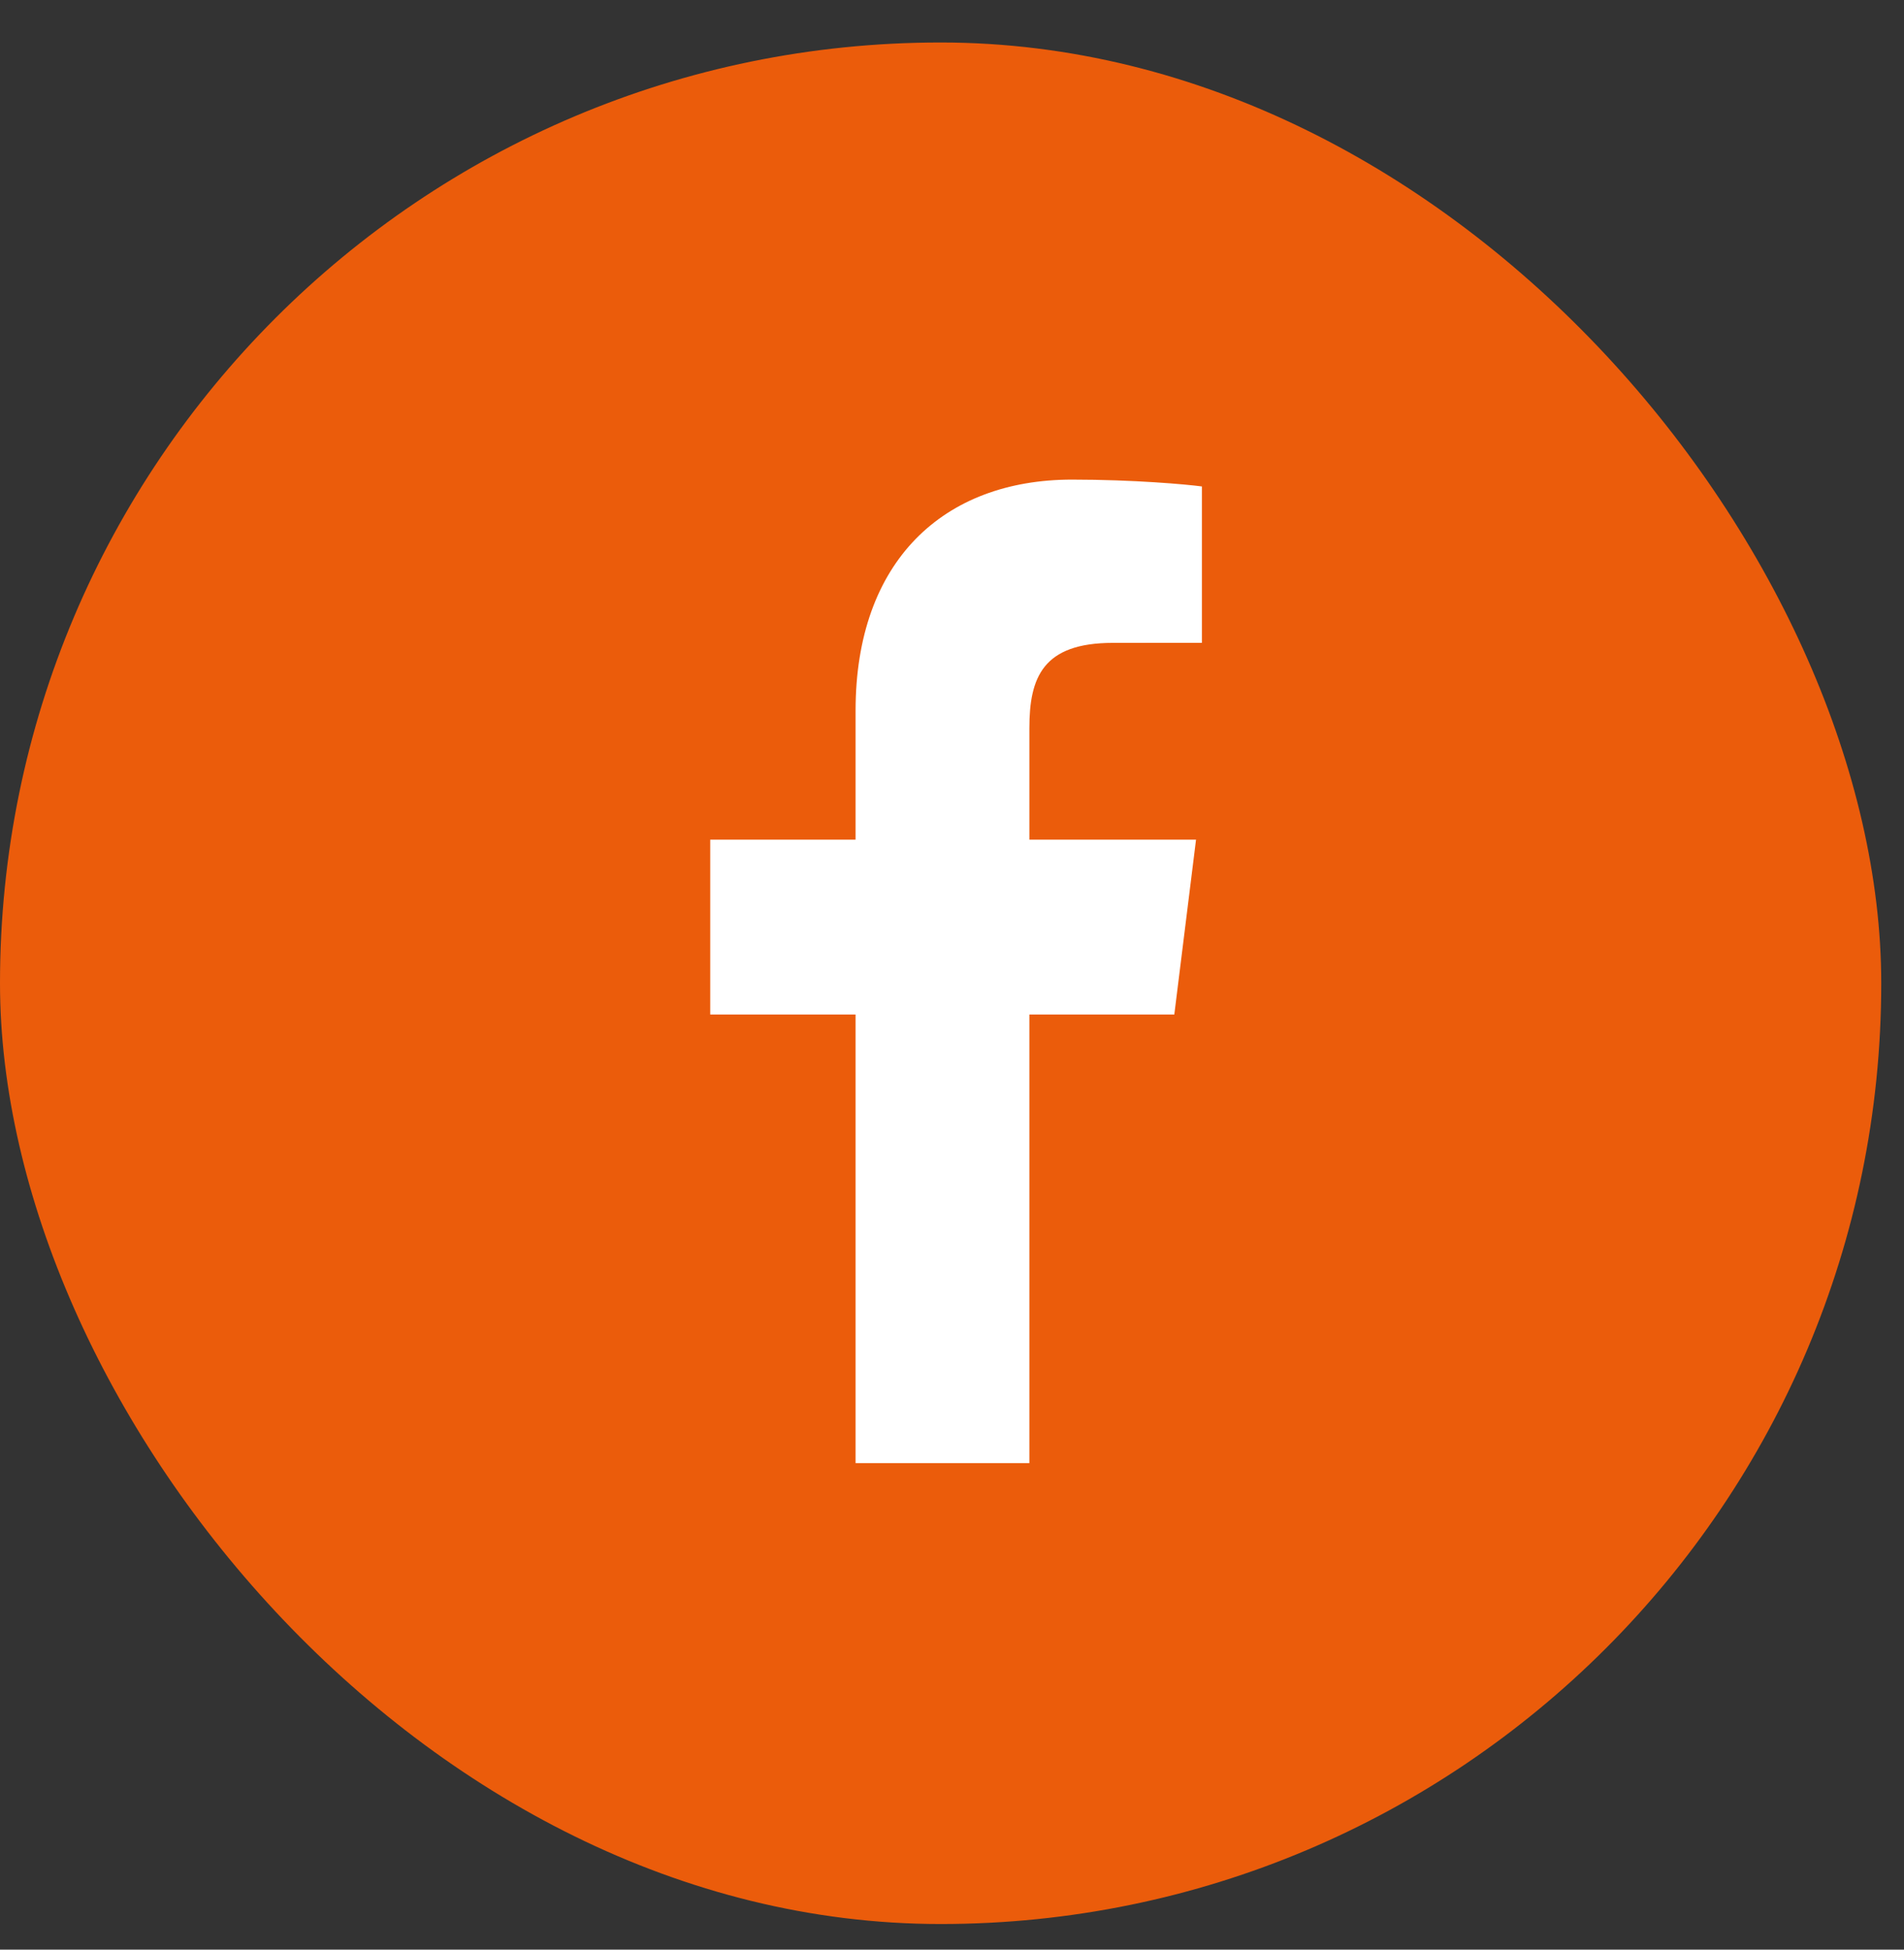
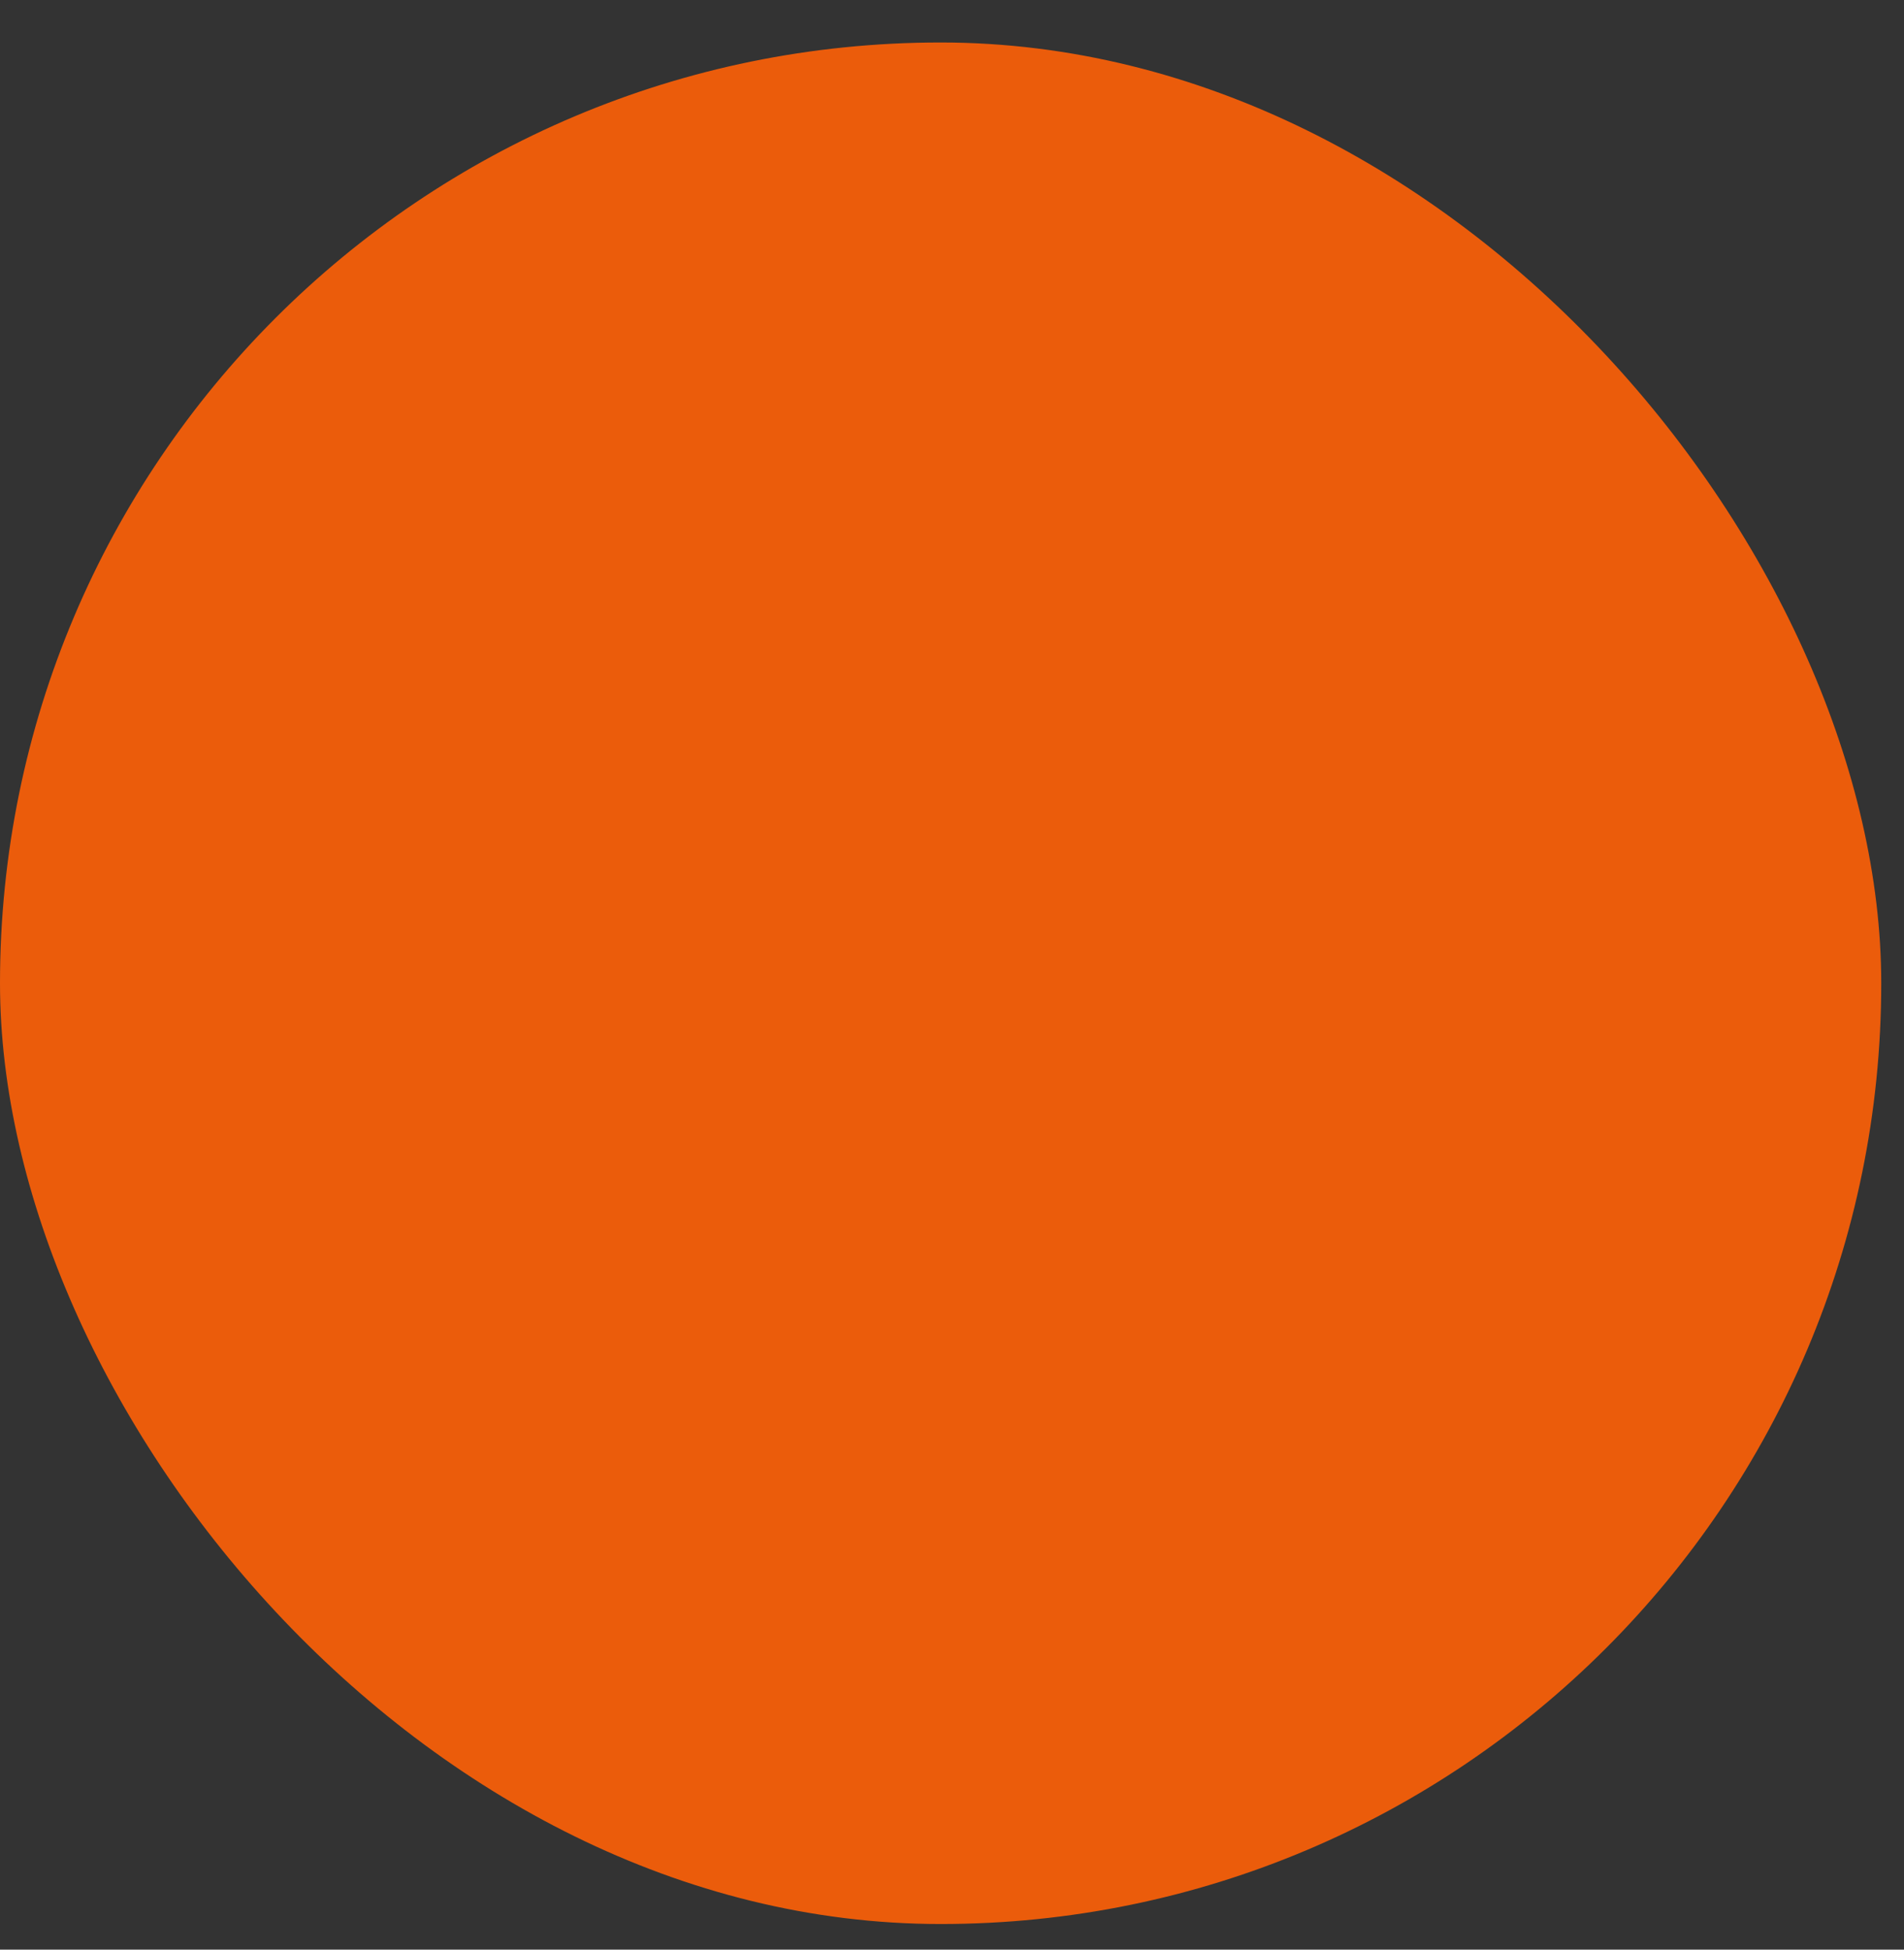
<svg xmlns="http://www.w3.org/2000/svg" width="42" height="43" viewBox="0 0 42 43" fill="none">
  <rect x="0" y="0" width="42" height="43" fill="#333333" stroke="none" />
  <rect y="0.937" width="41.498" height="41.498" rx="20.749" fill="#EB5C0B" />
-   <path d="M22.707 32.27V22.375H25.904L26.383 18.519H22.707V16.057C22.707 14.94 23.005 14.179 24.547 14.179L26.513 14.178V10.729C26.173 10.683 25.006 10.578 23.648 10.578C20.813 10.578 18.873 12.375 18.873 15.675V18.519H15.667V22.375H18.873V32.27L22.707 32.27Z" fill="white" />
</svg>